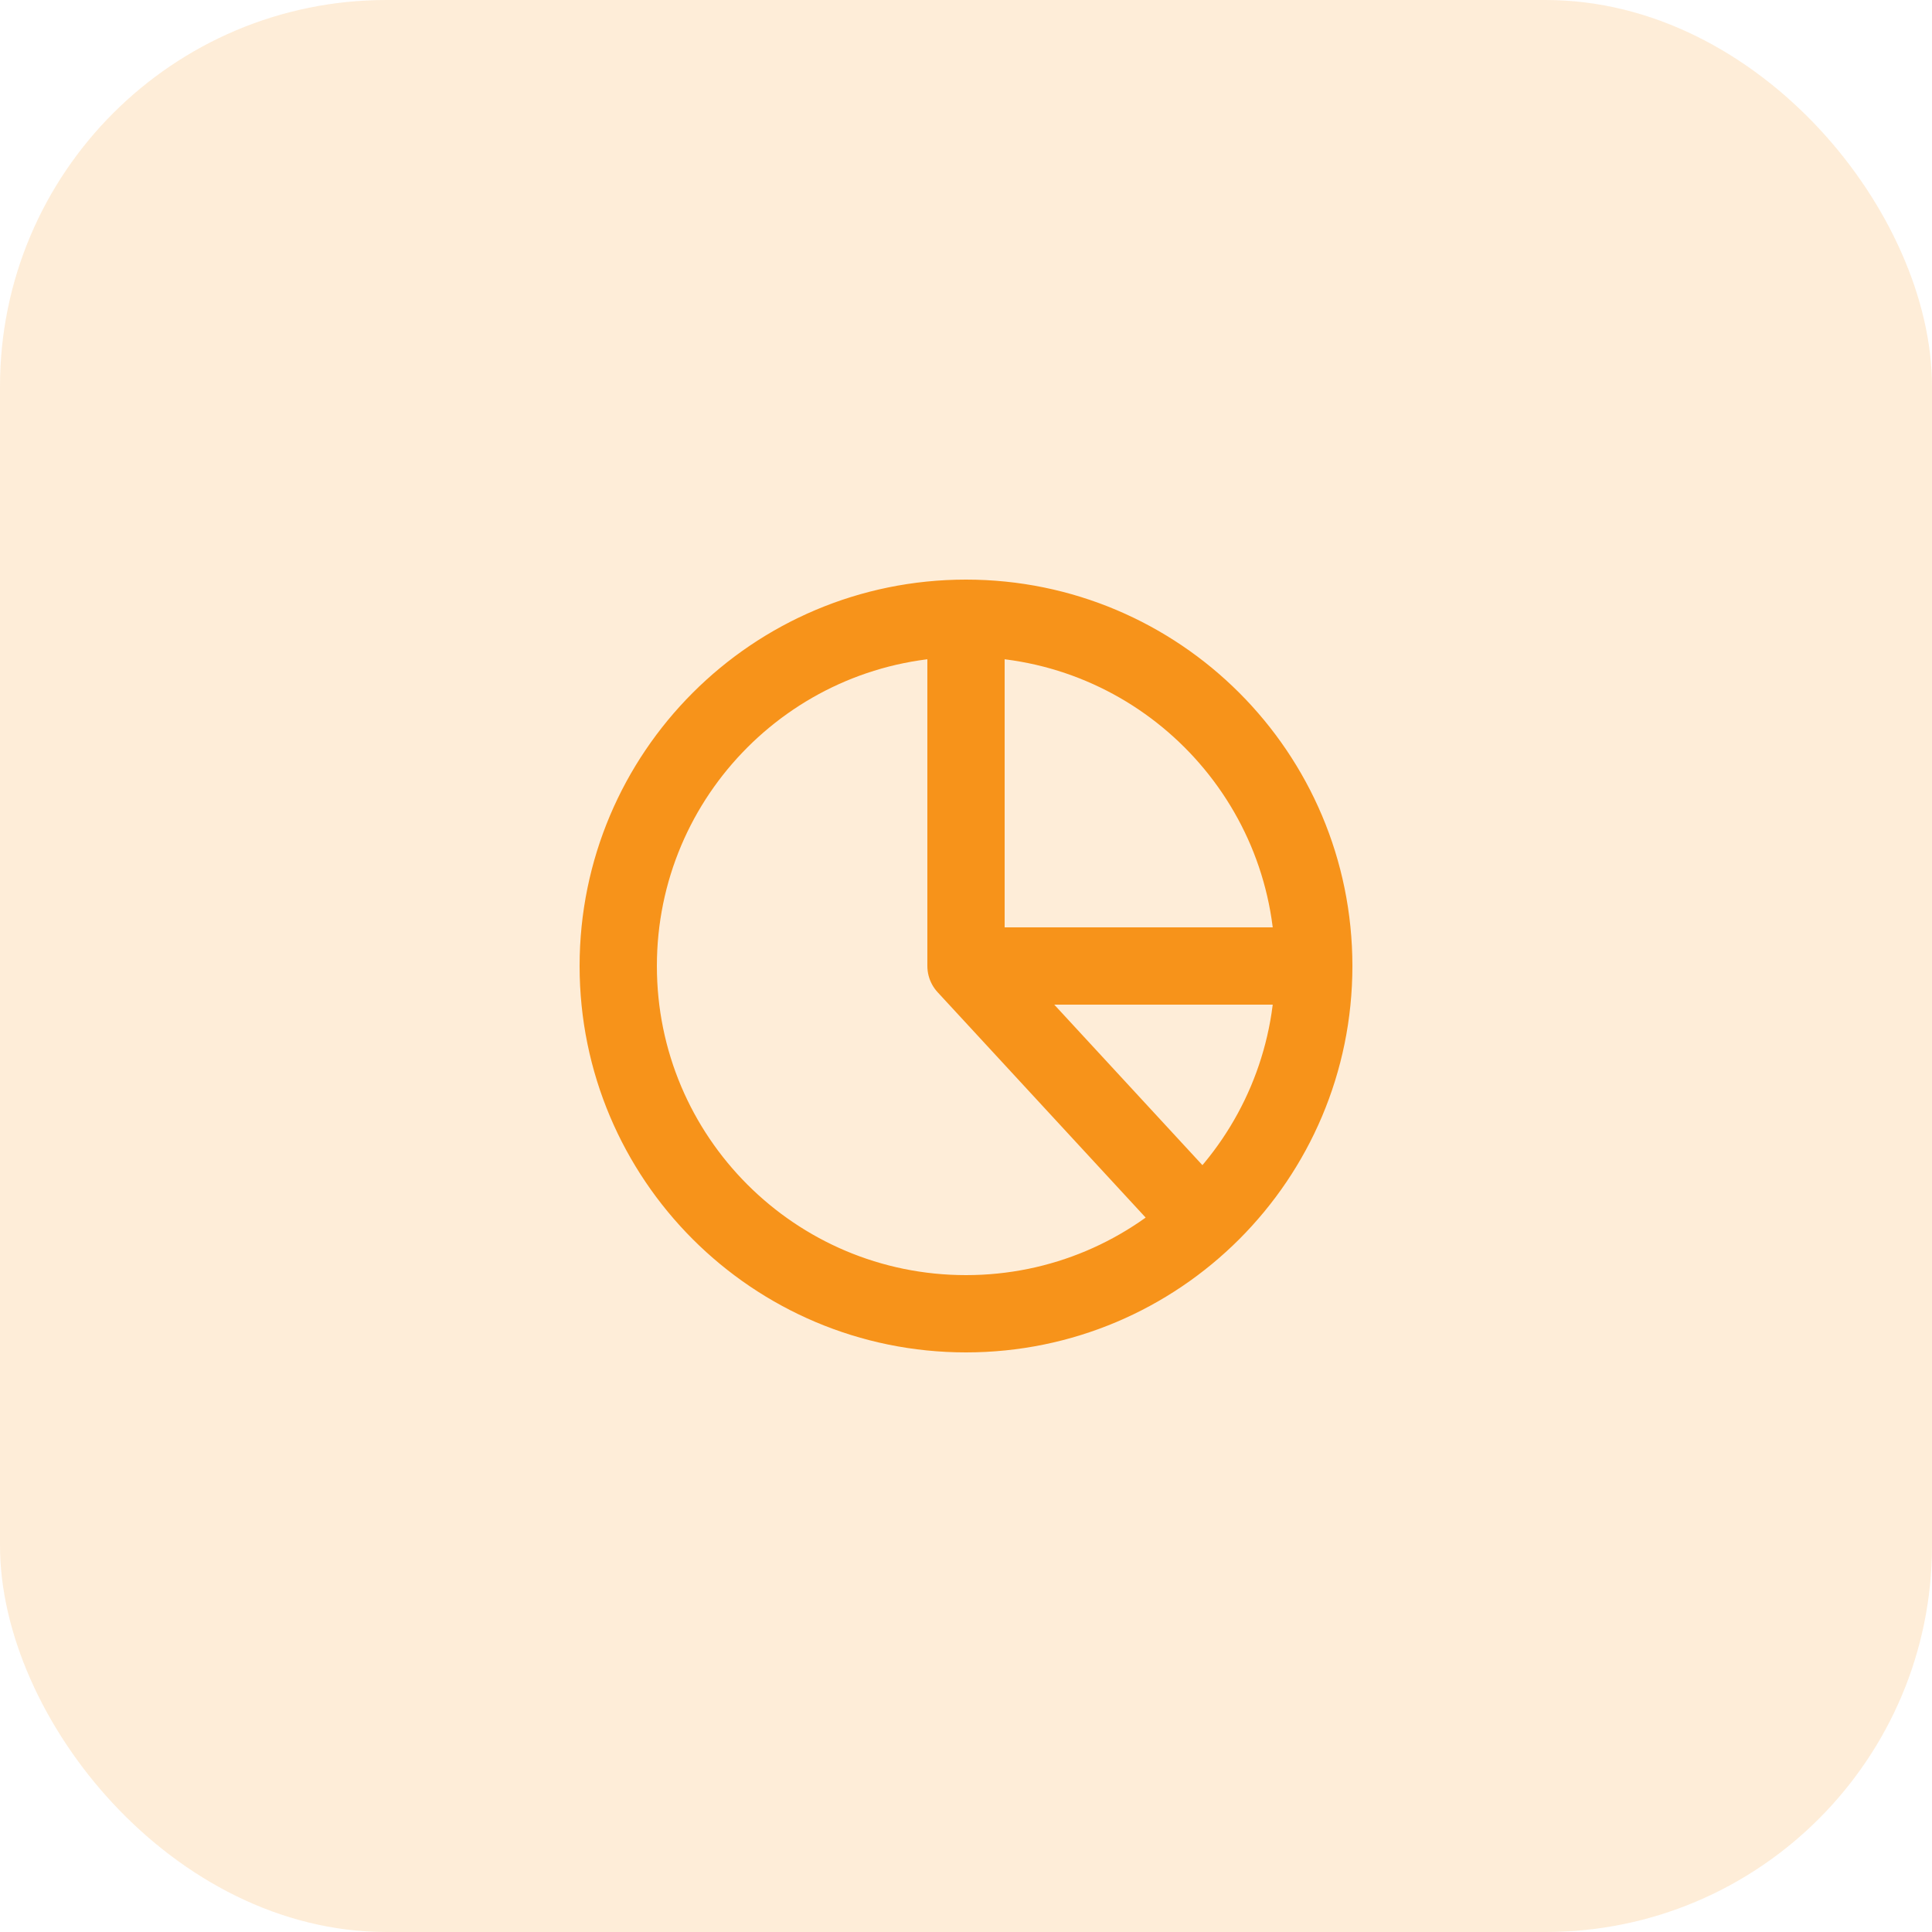
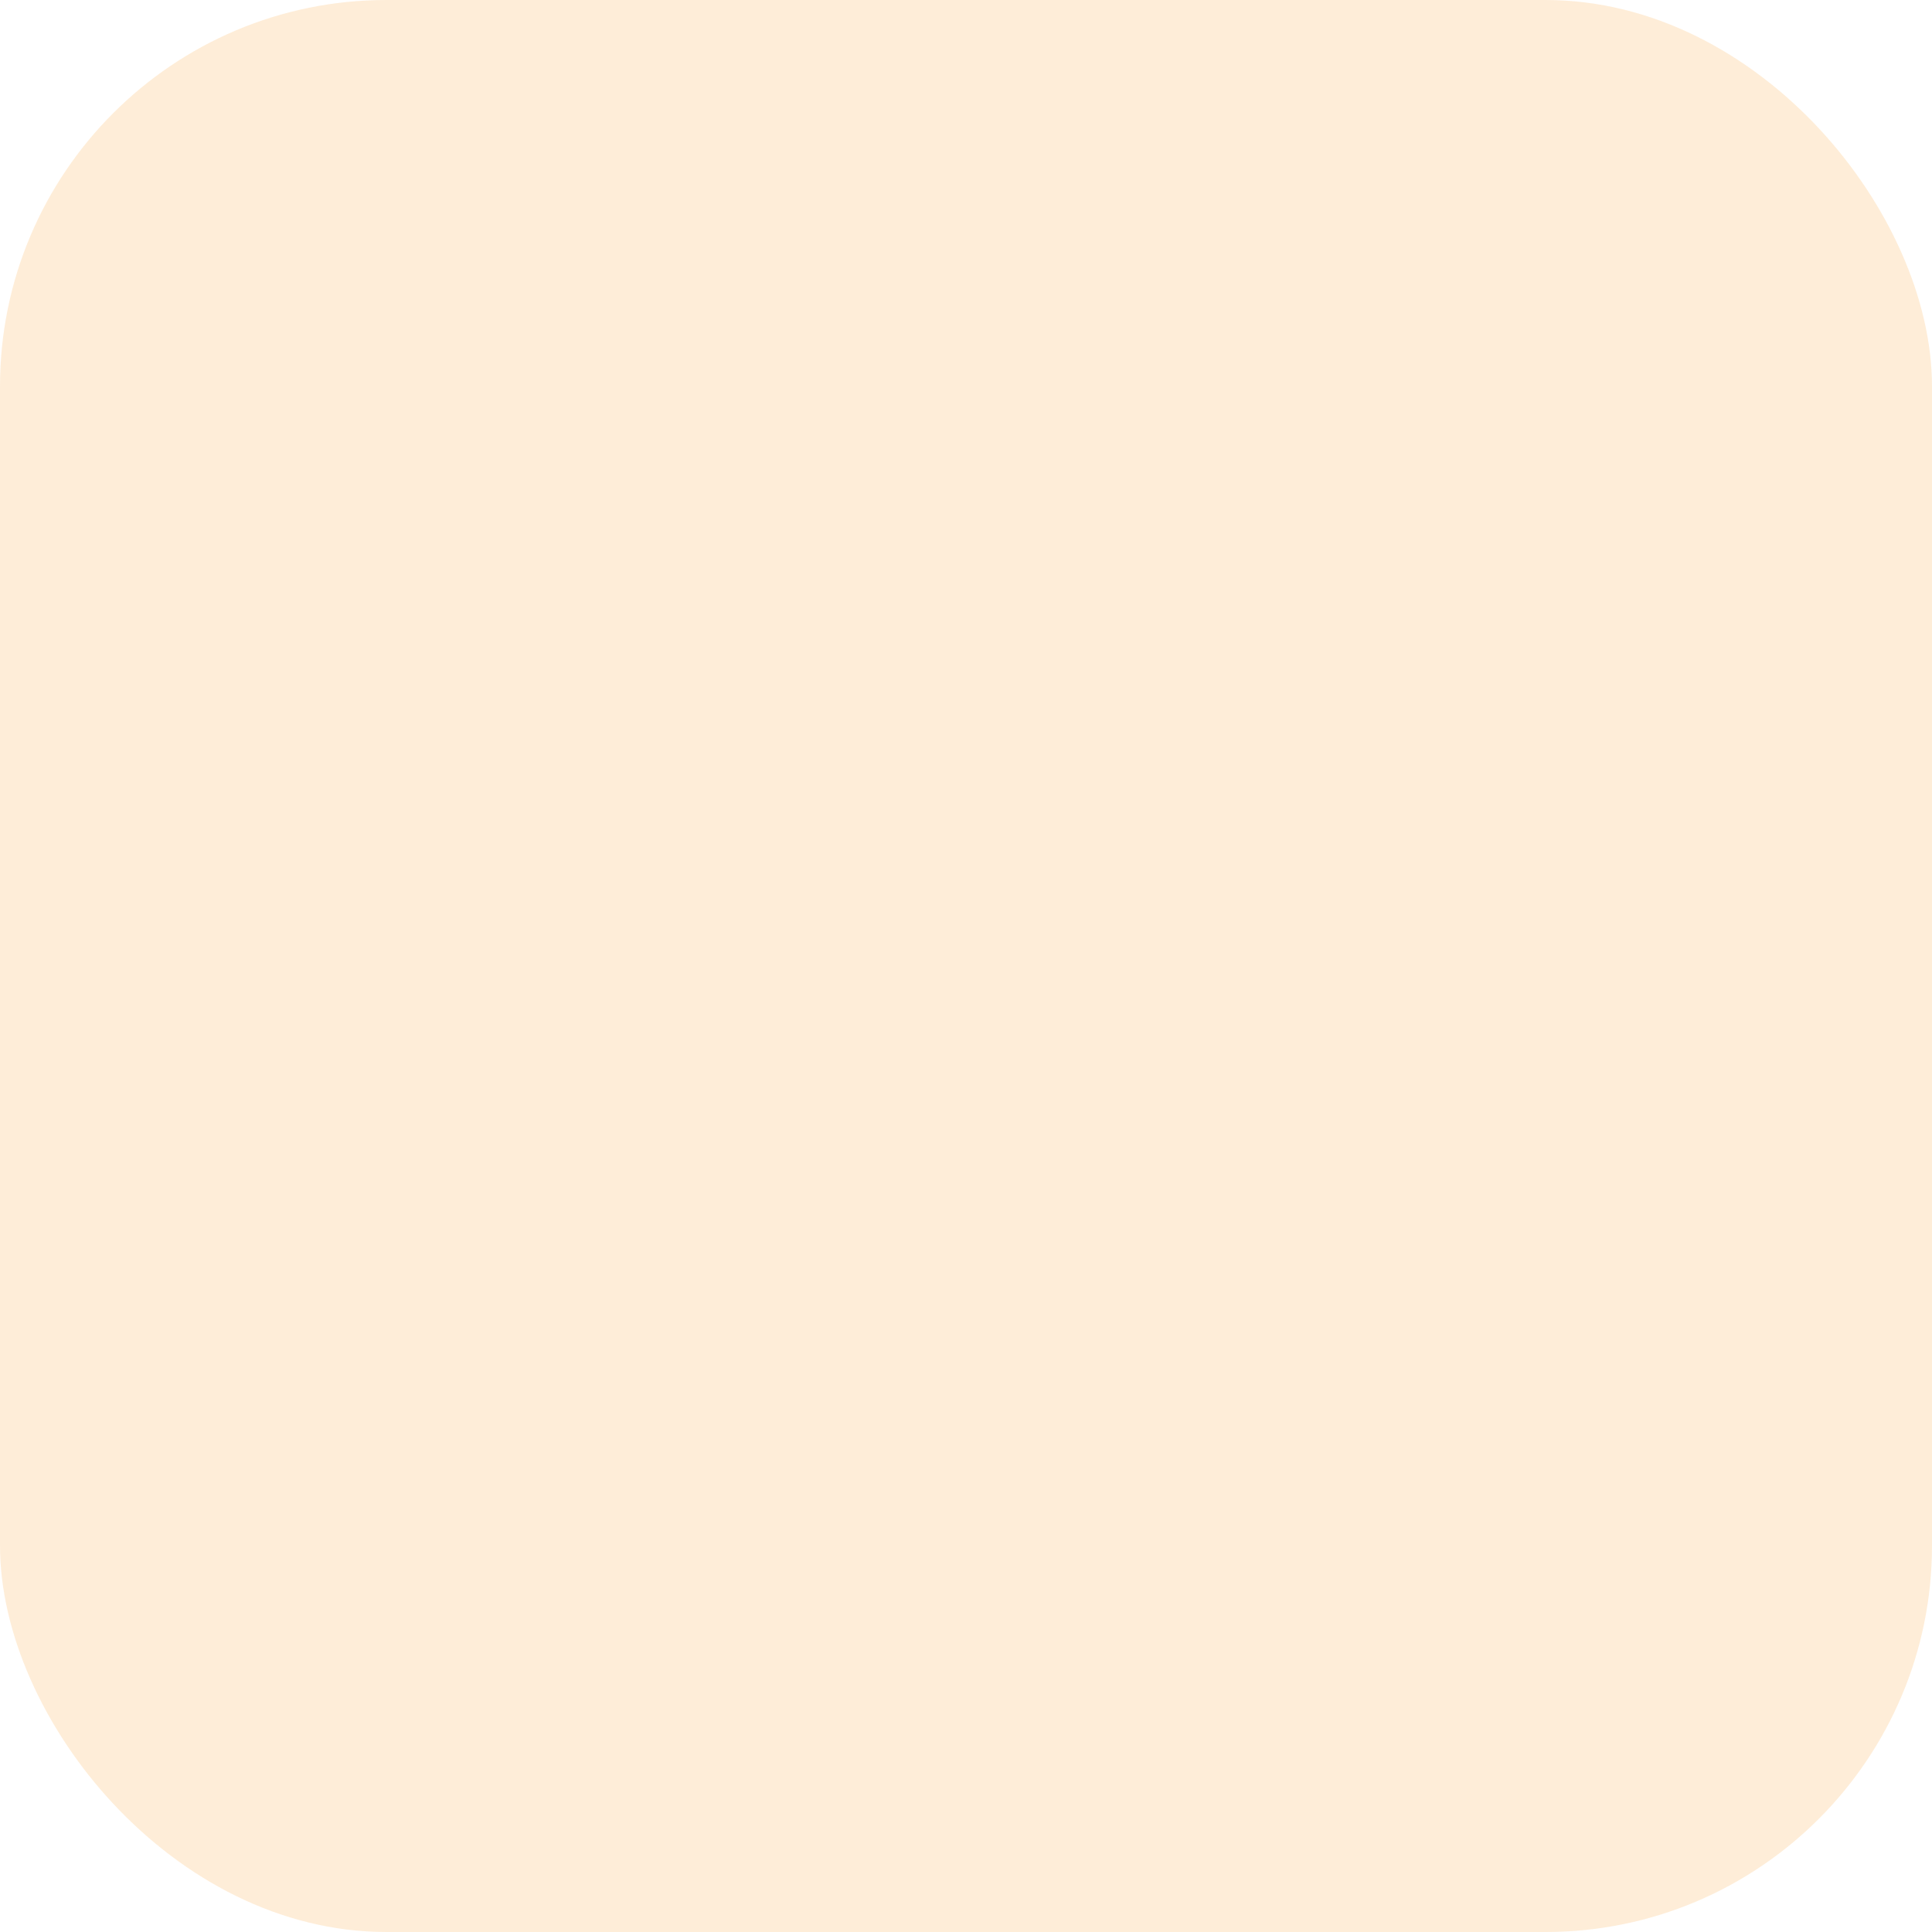
<svg xmlns="http://www.w3.org/2000/svg" width="50" height="50" viewBox="0 0 50 50" fill="none">
  <rect opacity="0.17" width="50" height="50" rx="10" fill="#F7931A" />
-   <path d="M25 16C20.029 16 16 20.029 16 25C16 29.971 20.029 34 25 34C29.971 34 34 29.971 34 25M25 16C29.971 16 34 20.029 34 25M25 16V25M34 25H25M31 31.5L25 25" stroke="#F7931A" stroke-width="2" stroke-linecap="round" stroke-linejoin="round" />
</svg>